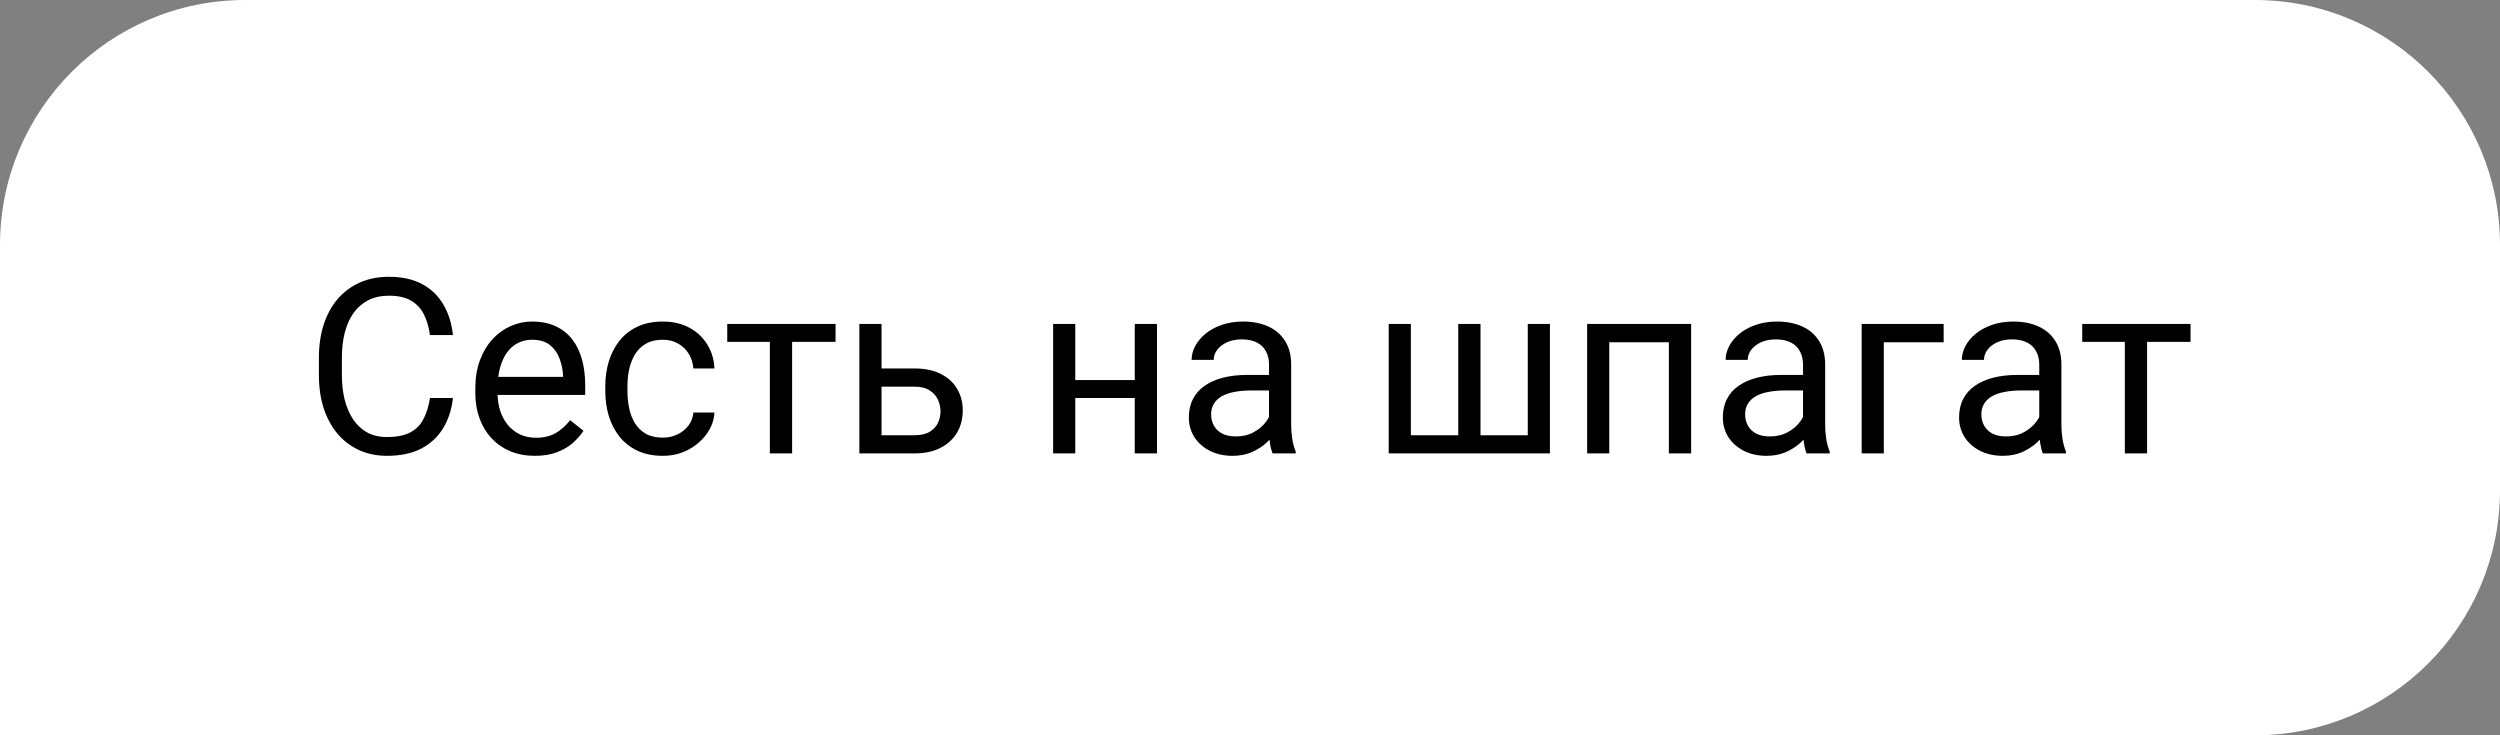
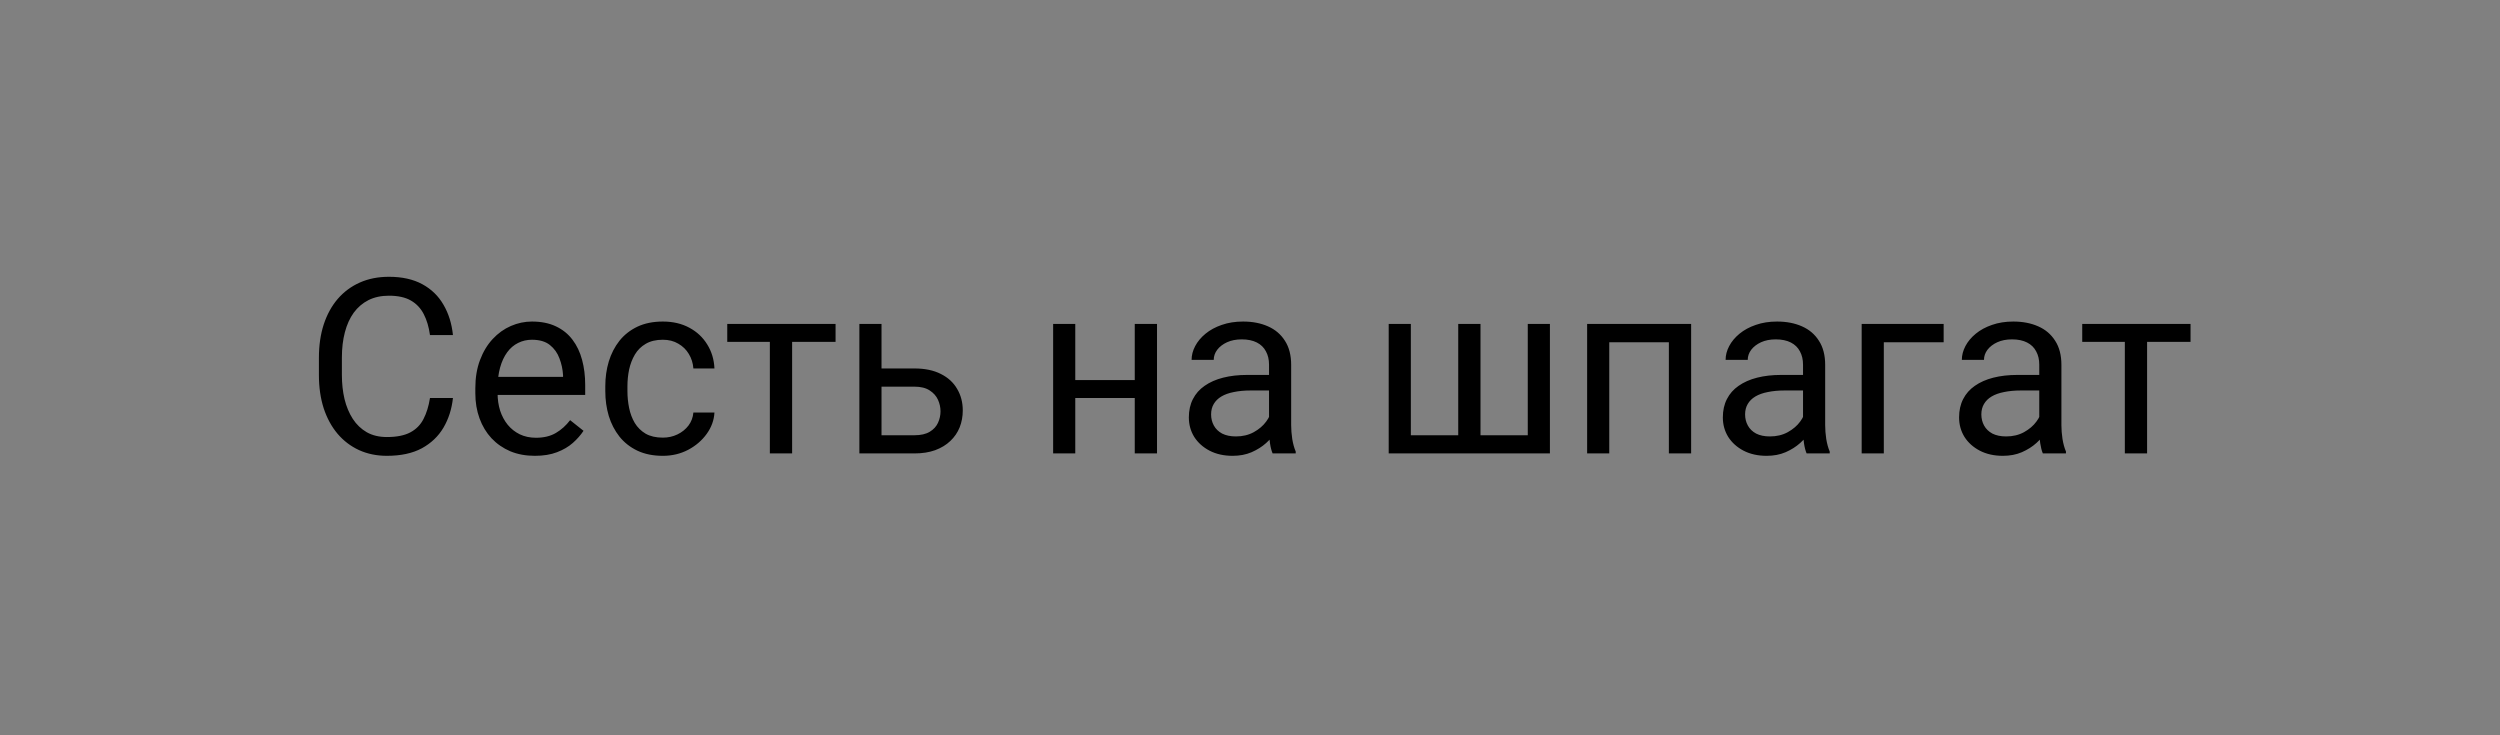
<svg xmlns="http://www.w3.org/2000/svg" width="204" height="60" viewBox="0 0 204 60" fill="none">
  <rect x="0" y="0" width="204" height="60" fill="#808080" stroke="none" />
-   <path d="M0 20C0 8.954 8.954 0 20 0H184C195.046 0 204 8.954 204 20V40C204 51.046 195.046 60 184 60H0V20Z" fill="white" />
  <path d="M35.086 32.478H36.961C36.863 33.377 36.606 34.181 36.19 34.891C35.773 35.6 35.184 36.163 34.422 36.58C33.66 36.99 32.71 37.195 31.57 37.195C30.737 37.195 29.979 37.039 29.295 36.727C28.618 36.414 28.035 35.971 27.547 35.398C27.059 34.819 26.681 34.126 26.414 33.318C26.154 32.505 26.023 31.6 26.023 30.604V29.188C26.023 28.191 26.154 27.29 26.414 26.482C26.681 25.669 27.062 24.972 27.557 24.393C28.058 23.813 28.66 23.367 29.363 23.055C30.066 22.742 30.857 22.586 31.736 22.586C32.81 22.586 33.719 22.788 34.461 23.191C35.203 23.595 35.779 24.155 36.19 24.871C36.606 25.581 36.863 26.404 36.961 27.342H35.086C34.995 26.678 34.825 26.108 34.578 25.633C34.331 25.151 33.979 24.78 33.523 24.52C33.068 24.259 32.472 24.129 31.736 24.129C31.105 24.129 30.548 24.249 30.066 24.49C29.591 24.731 29.191 25.073 28.865 25.516C28.546 25.958 28.305 26.489 28.143 27.107C27.98 27.726 27.898 28.413 27.898 29.168V30.604C27.898 31.3 27.97 31.954 28.113 32.566C28.263 33.178 28.488 33.715 28.787 34.178C29.087 34.64 29.467 35.005 29.93 35.272C30.392 35.532 30.939 35.662 31.57 35.662C32.371 35.662 33.009 35.535 33.484 35.281C33.96 35.027 34.318 34.663 34.559 34.188C34.806 33.712 34.982 33.143 35.086 32.478ZM43.641 37.195C42.905 37.195 42.238 37.072 41.639 36.824C41.046 36.57 40.535 36.215 40.105 35.76C39.682 35.304 39.357 34.764 39.129 34.139C38.901 33.514 38.787 32.83 38.787 32.088V31.678C38.787 30.818 38.914 30.053 39.168 29.383C39.422 28.706 39.767 28.133 40.203 27.664C40.639 27.195 41.134 26.84 41.688 26.6C42.241 26.359 42.814 26.238 43.406 26.238C44.161 26.238 44.812 26.369 45.359 26.629C45.913 26.889 46.365 27.254 46.717 27.723C47.068 28.185 47.329 28.732 47.498 29.363C47.667 29.988 47.752 30.672 47.752 31.414V32.225H39.861V30.75H45.945V30.613C45.919 30.145 45.822 29.689 45.652 29.246C45.49 28.803 45.229 28.439 44.871 28.152C44.513 27.866 44.025 27.723 43.406 27.723C42.996 27.723 42.618 27.811 42.273 27.986C41.928 28.156 41.632 28.41 41.385 28.748C41.137 29.087 40.945 29.5 40.809 29.988C40.672 30.477 40.603 31.04 40.603 31.678V32.088C40.603 32.589 40.672 33.061 40.809 33.504C40.952 33.94 41.157 34.324 41.424 34.656C41.697 34.988 42.026 35.249 42.41 35.438C42.801 35.626 43.243 35.721 43.738 35.721C44.376 35.721 44.917 35.59 45.359 35.33C45.802 35.07 46.19 34.721 46.522 34.285L47.615 35.154C47.387 35.499 47.098 35.828 46.746 36.141C46.395 36.453 45.962 36.707 45.447 36.902C44.94 37.098 44.337 37.195 43.641 37.195ZM54.09 35.711C54.52 35.711 54.917 35.623 55.281 35.447C55.646 35.272 55.945 35.031 56.18 34.725C56.414 34.412 56.547 34.057 56.58 33.66H58.299C58.266 34.285 58.055 34.868 57.664 35.408C57.28 35.942 56.775 36.375 56.15 36.707C55.525 37.033 54.839 37.195 54.09 37.195C53.296 37.195 52.602 37.055 52.01 36.775C51.424 36.495 50.935 36.111 50.545 35.623C50.161 35.135 49.871 34.575 49.676 33.943C49.487 33.305 49.393 32.632 49.393 31.922V31.512C49.393 30.802 49.487 30.131 49.676 29.5C49.871 28.862 50.161 28.299 50.545 27.811C50.935 27.322 51.424 26.938 52.01 26.658C52.602 26.378 53.296 26.238 54.09 26.238C54.917 26.238 55.639 26.408 56.258 26.746C56.876 27.078 57.361 27.534 57.713 28.113C58.071 28.686 58.266 29.337 58.299 30.066H56.58C56.547 29.63 56.424 29.236 56.209 28.885C56.001 28.533 55.714 28.253 55.35 28.045C54.992 27.83 54.572 27.723 54.09 27.723C53.536 27.723 53.071 27.833 52.693 28.055C52.322 28.27 52.026 28.562 51.805 28.934C51.59 29.298 51.434 29.705 51.336 30.154C51.245 30.597 51.199 31.049 51.199 31.512V31.922C51.199 32.384 51.245 32.84 51.336 33.289C51.427 33.738 51.58 34.145 51.795 34.51C52.016 34.874 52.312 35.167 52.684 35.389C53.061 35.603 53.53 35.711 54.09 35.711ZM64.637 26.434V37H62.82V26.434H64.637ZM68.182 26.434V27.898H59.344V26.434H68.182ZM71.443 30.066H74.617C75.47 30.066 76.189 30.216 76.775 30.516C77.361 30.809 77.804 31.215 78.103 31.736C78.409 32.251 78.562 32.837 78.562 33.494C78.562 33.982 78.478 34.441 78.309 34.871C78.139 35.294 77.885 35.665 77.547 35.984C77.215 36.303 76.801 36.554 76.307 36.736C75.818 36.912 75.255 37 74.617 37H70.125V26.434H71.932V35.516H74.617C75.138 35.516 75.555 35.421 75.867 35.232C76.18 35.044 76.404 34.8 76.541 34.5C76.678 34.2 76.746 33.888 76.746 33.562C76.746 33.243 76.678 32.931 76.541 32.625C76.404 32.319 76.18 32.065 75.867 31.863C75.555 31.655 75.138 31.551 74.617 31.551H71.443V30.066ZM92.947 31.014V32.478H87.361V31.014H92.947ZM87.742 26.434V37H85.936V26.434H87.742ZM94.412 26.434V37H92.596V26.434H94.412ZM103.553 35.193V29.754C103.553 29.337 103.468 28.976 103.299 28.67C103.136 28.357 102.889 28.116 102.557 27.947C102.225 27.778 101.814 27.693 101.326 27.693C100.87 27.693 100.47 27.771 100.125 27.928C99.787 28.084 99.519 28.289 99.324 28.543C99.135 28.797 99.041 29.07 99.041 29.363H97.234C97.234 28.986 97.332 28.611 97.527 28.24C97.723 27.869 98.003 27.534 98.367 27.234C98.738 26.928 99.181 26.688 99.695 26.512C100.216 26.329 100.796 26.238 101.434 26.238C102.202 26.238 102.879 26.369 103.465 26.629C104.057 26.889 104.52 27.283 104.852 27.811C105.19 28.331 105.359 28.986 105.359 29.773V34.695C105.359 35.047 105.389 35.421 105.447 35.818C105.512 36.215 105.607 36.557 105.73 36.844V37H103.846C103.755 36.792 103.683 36.515 103.631 36.17C103.579 35.818 103.553 35.493 103.553 35.193ZM103.865 30.594L103.885 31.863H102.059C101.544 31.863 101.085 31.906 100.682 31.99C100.278 32.068 99.939 32.189 99.666 32.352C99.393 32.514 99.184 32.719 99.041 32.967C98.898 33.208 98.826 33.491 98.826 33.816C98.826 34.148 98.901 34.451 99.051 34.725C99.201 34.998 99.425 35.216 99.725 35.379C100.031 35.535 100.405 35.613 100.848 35.613C101.401 35.613 101.889 35.496 102.312 35.262C102.736 35.027 103.071 34.741 103.318 34.402C103.572 34.064 103.709 33.735 103.729 33.416L104.5 34.285C104.454 34.559 104.331 34.861 104.129 35.193C103.927 35.525 103.657 35.844 103.318 36.15C102.986 36.45 102.589 36.7 102.127 36.902C101.671 37.098 101.157 37.195 100.584 37.195C99.868 37.195 99.24 37.055 98.699 36.775C98.165 36.495 97.749 36.121 97.449 35.652C97.156 35.177 97.01 34.647 97.01 34.06C97.01 33.494 97.12 32.996 97.342 32.566C97.563 32.13 97.882 31.769 98.299 31.482C98.716 31.189 99.217 30.968 99.803 30.818C100.389 30.669 101.043 30.594 101.766 30.594H103.865ZM113.318 26.434H115.125V35.516H118.992V26.434H120.809V35.516H124.666V26.434H126.473V37H113.318V26.434ZM136.395 26.434V27.928H131.053V26.434H136.395ZM131.316 26.434V37H129.51V26.434H131.316ZM137.996 26.434V37H136.18V26.434H137.996ZM147.127 35.193V29.754C147.127 29.337 147.042 28.976 146.873 28.67C146.71 28.357 146.463 28.116 146.131 27.947C145.799 27.778 145.389 27.693 144.9 27.693C144.445 27.693 144.044 27.771 143.699 27.928C143.361 28.084 143.094 28.289 142.898 28.543C142.71 28.797 142.615 29.07 142.615 29.363H140.809C140.809 28.986 140.906 28.611 141.102 28.24C141.297 27.869 141.577 27.534 141.941 27.234C142.312 26.928 142.755 26.688 143.27 26.512C143.79 26.329 144.37 26.238 145.008 26.238C145.776 26.238 146.453 26.369 147.039 26.629C147.632 26.889 148.094 27.283 148.426 27.811C148.764 28.331 148.934 28.986 148.934 29.773V34.695C148.934 35.047 148.963 35.421 149.021 35.818C149.087 36.215 149.181 36.557 149.305 36.844V37H147.42C147.329 36.792 147.257 36.515 147.205 36.17C147.153 35.818 147.127 35.493 147.127 35.193ZM147.439 30.594L147.459 31.863H145.633C145.118 31.863 144.66 31.906 144.256 31.99C143.852 32.068 143.514 32.189 143.24 32.352C142.967 32.514 142.758 32.719 142.615 32.967C142.472 33.208 142.4 33.491 142.4 33.816C142.4 34.148 142.475 34.451 142.625 34.725C142.775 34.998 142.999 35.216 143.299 35.379C143.605 35.535 143.979 35.613 144.422 35.613C144.975 35.613 145.464 35.496 145.887 35.262C146.31 35.027 146.645 34.741 146.893 34.402C147.146 34.064 147.283 33.735 147.303 33.416L148.074 34.285C148.029 34.559 147.905 34.861 147.703 35.193C147.501 35.525 147.231 35.844 146.893 36.15C146.561 36.45 146.163 36.7 145.701 36.902C145.245 37.098 144.731 37.195 144.158 37.195C143.442 37.195 142.814 37.055 142.273 36.775C141.74 36.495 141.323 36.121 141.023 35.652C140.73 35.177 140.584 34.647 140.584 34.06C140.584 33.494 140.695 32.996 140.916 32.566C141.137 32.13 141.456 31.769 141.873 31.482C142.29 31.189 142.791 30.968 143.377 30.818C143.963 30.669 144.617 30.594 145.34 30.594H147.439ZM158.602 26.434V27.928H153.719V37H151.912V26.434H158.602ZM166.404 35.193V29.754C166.404 29.337 166.32 28.976 166.15 28.67C165.988 28.357 165.74 28.116 165.408 27.947C165.076 27.778 164.666 27.693 164.178 27.693C163.722 27.693 163.322 27.771 162.977 27.928C162.638 28.084 162.371 28.289 162.176 28.543C161.987 28.797 161.893 29.07 161.893 29.363H160.086C160.086 28.986 160.184 28.611 160.379 28.24C160.574 27.869 160.854 27.534 161.219 27.234C161.59 26.928 162.033 26.688 162.547 26.512C163.068 26.329 163.647 26.238 164.285 26.238C165.053 26.238 165.73 26.369 166.316 26.629C166.909 26.889 167.371 27.283 167.703 27.811C168.042 28.331 168.211 28.986 168.211 29.773V34.695C168.211 35.047 168.24 35.421 168.299 35.818C168.364 36.215 168.458 36.557 168.582 36.844V37H166.697C166.606 36.792 166.535 36.515 166.482 36.17C166.43 35.818 166.404 35.493 166.404 35.193ZM166.717 30.594L166.736 31.863H164.91C164.396 31.863 163.937 31.906 163.533 31.99C163.13 32.068 162.791 32.189 162.518 32.352C162.244 32.514 162.036 32.719 161.893 32.967C161.749 33.208 161.678 33.491 161.678 33.816C161.678 34.148 161.753 34.451 161.902 34.725C162.052 34.998 162.277 35.216 162.576 35.379C162.882 35.535 163.257 35.613 163.699 35.613C164.253 35.613 164.741 35.496 165.164 35.262C165.587 35.027 165.923 34.741 166.17 34.402C166.424 34.064 166.561 33.735 166.58 33.416L167.352 34.285C167.306 34.559 167.182 34.861 166.98 35.193C166.779 35.525 166.508 35.844 166.17 36.15C165.838 36.45 165.441 36.7 164.979 36.902C164.523 37.098 164.008 37.195 163.436 37.195C162.719 37.195 162.091 37.055 161.551 36.775C161.017 36.495 160.6 36.121 160.301 35.652C160.008 35.177 159.861 34.647 159.861 34.06C159.861 33.494 159.972 32.996 160.193 32.566C160.415 32.13 160.734 31.769 161.15 31.482C161.567 31.189 162.068 30.968 162.654 30.818C163.24 30.669 163.895 30.594 164.617 30.594H166.717ZM175.203 26.434V37H173.387V26.434H175.203ZM178.748 26.434V27.898H169.91V26.434H178.748Z" fill="black" />
</svg>